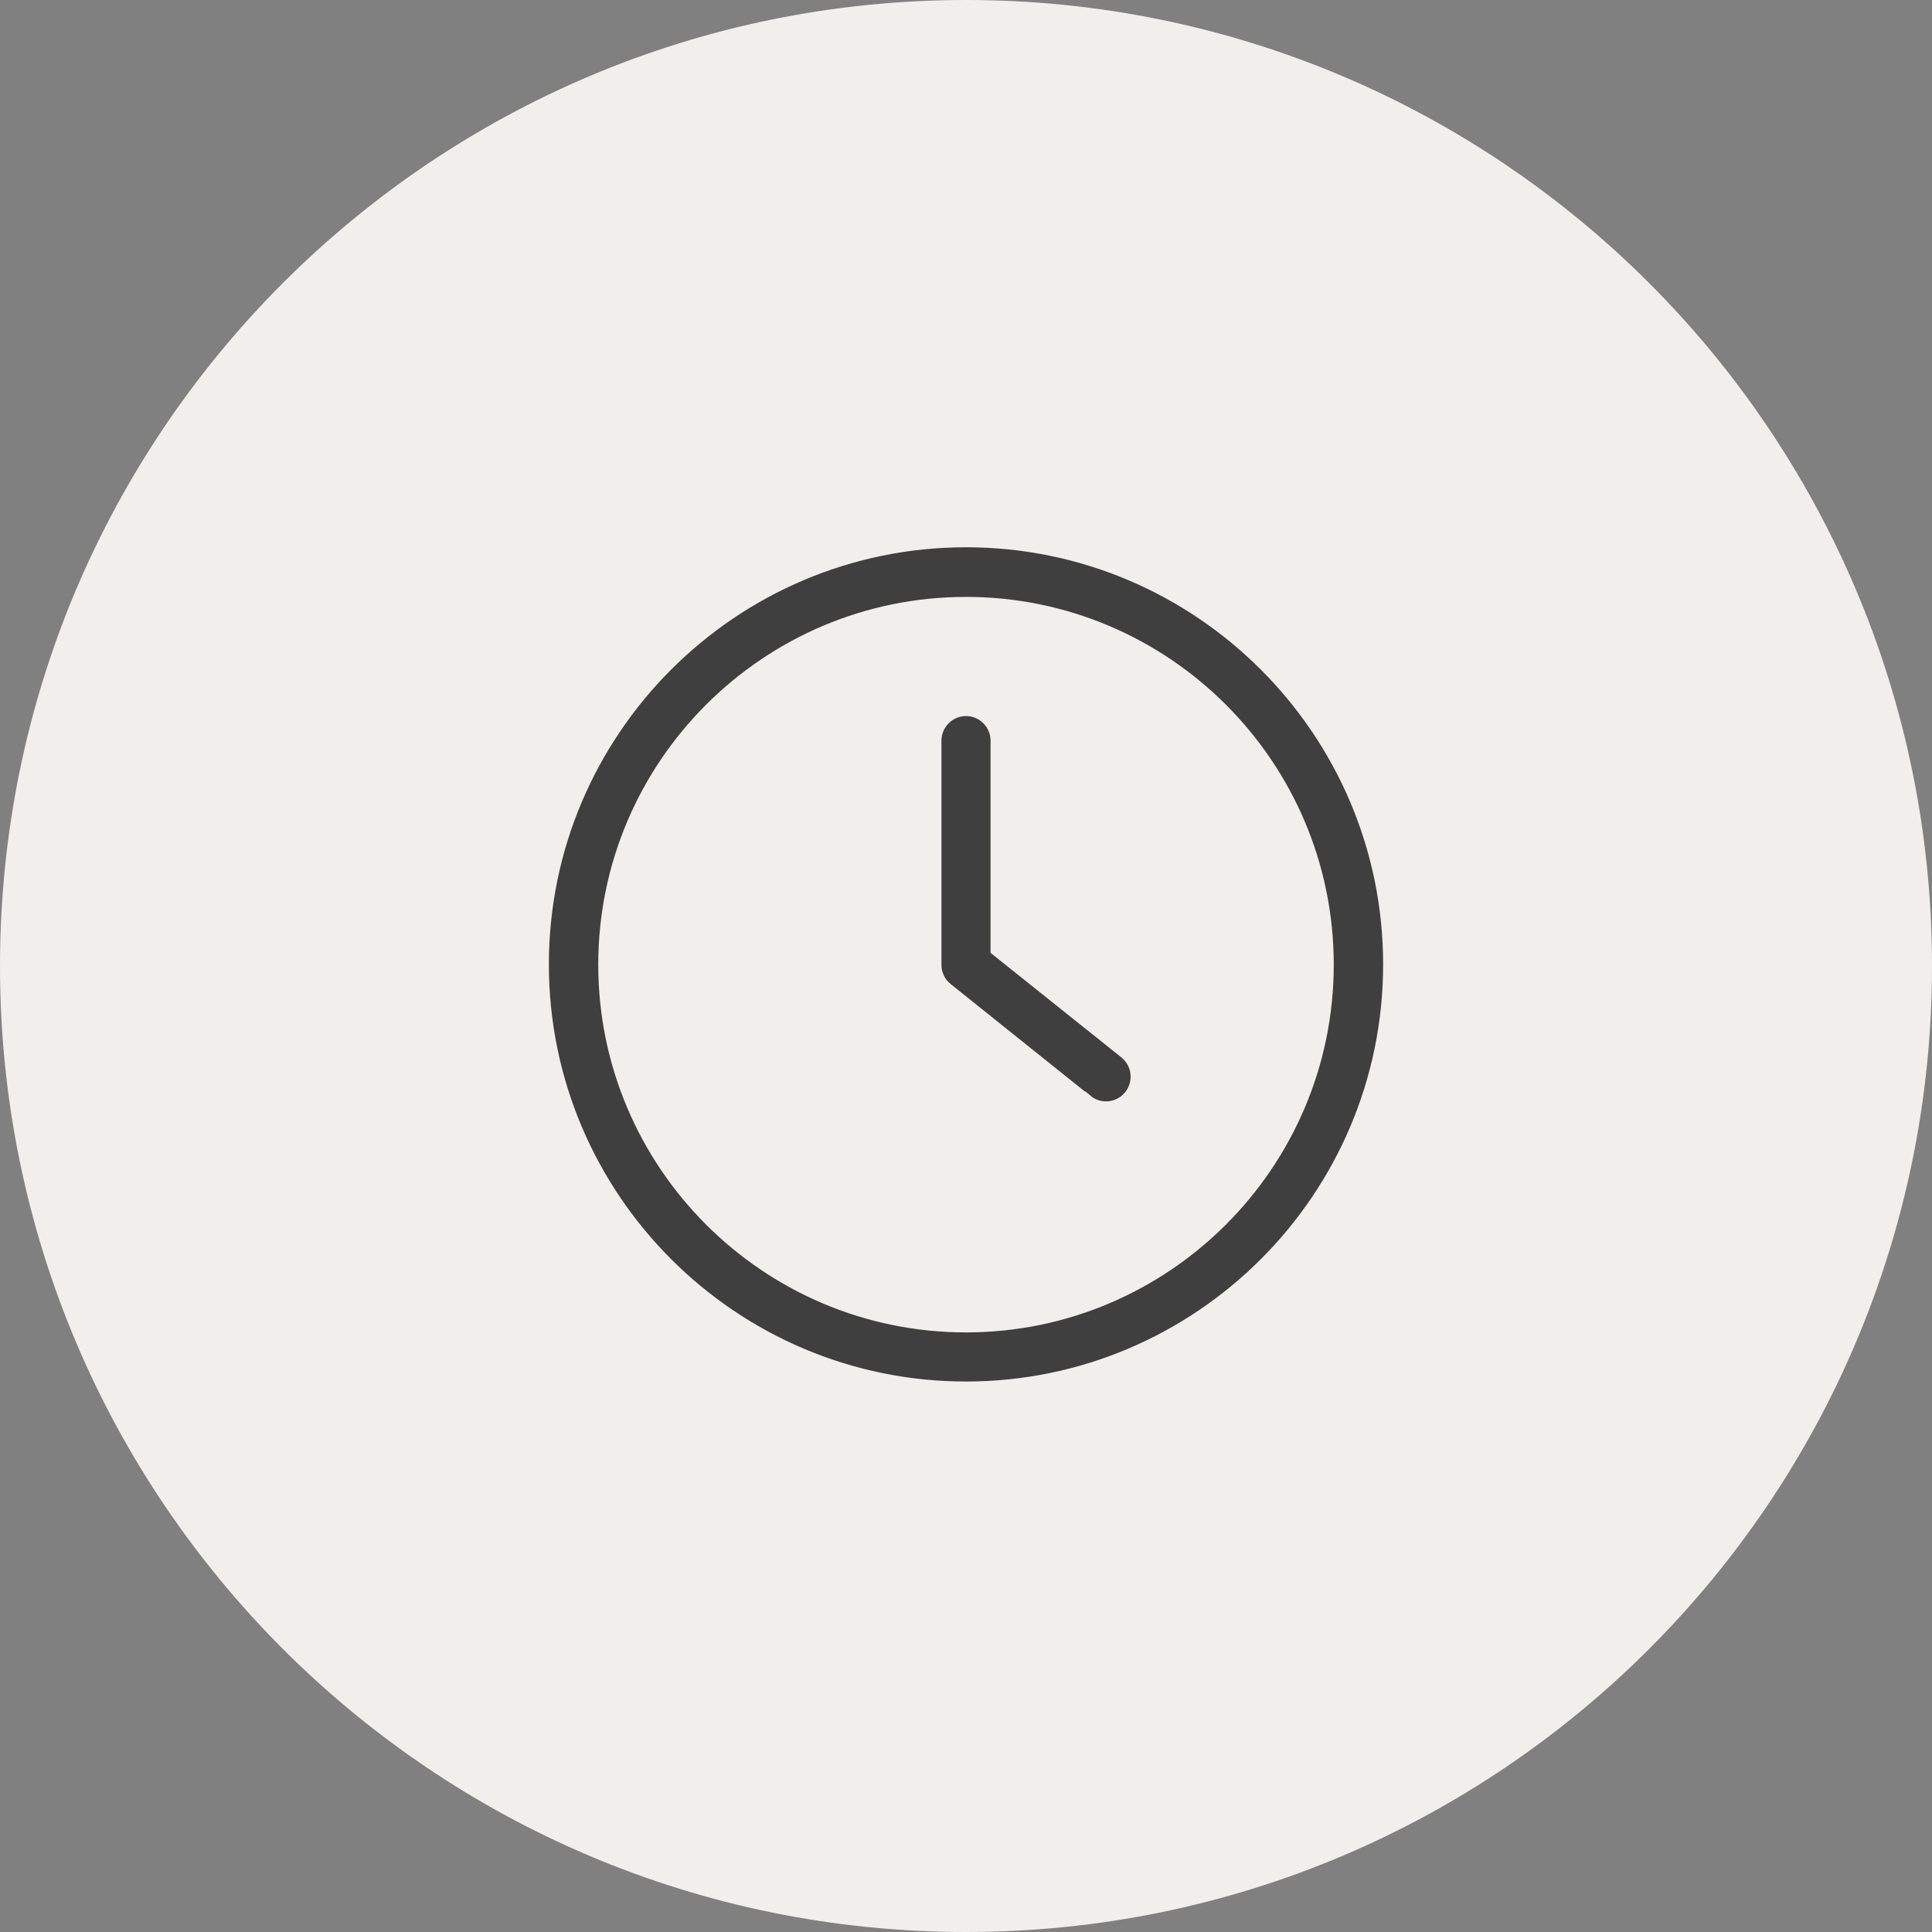
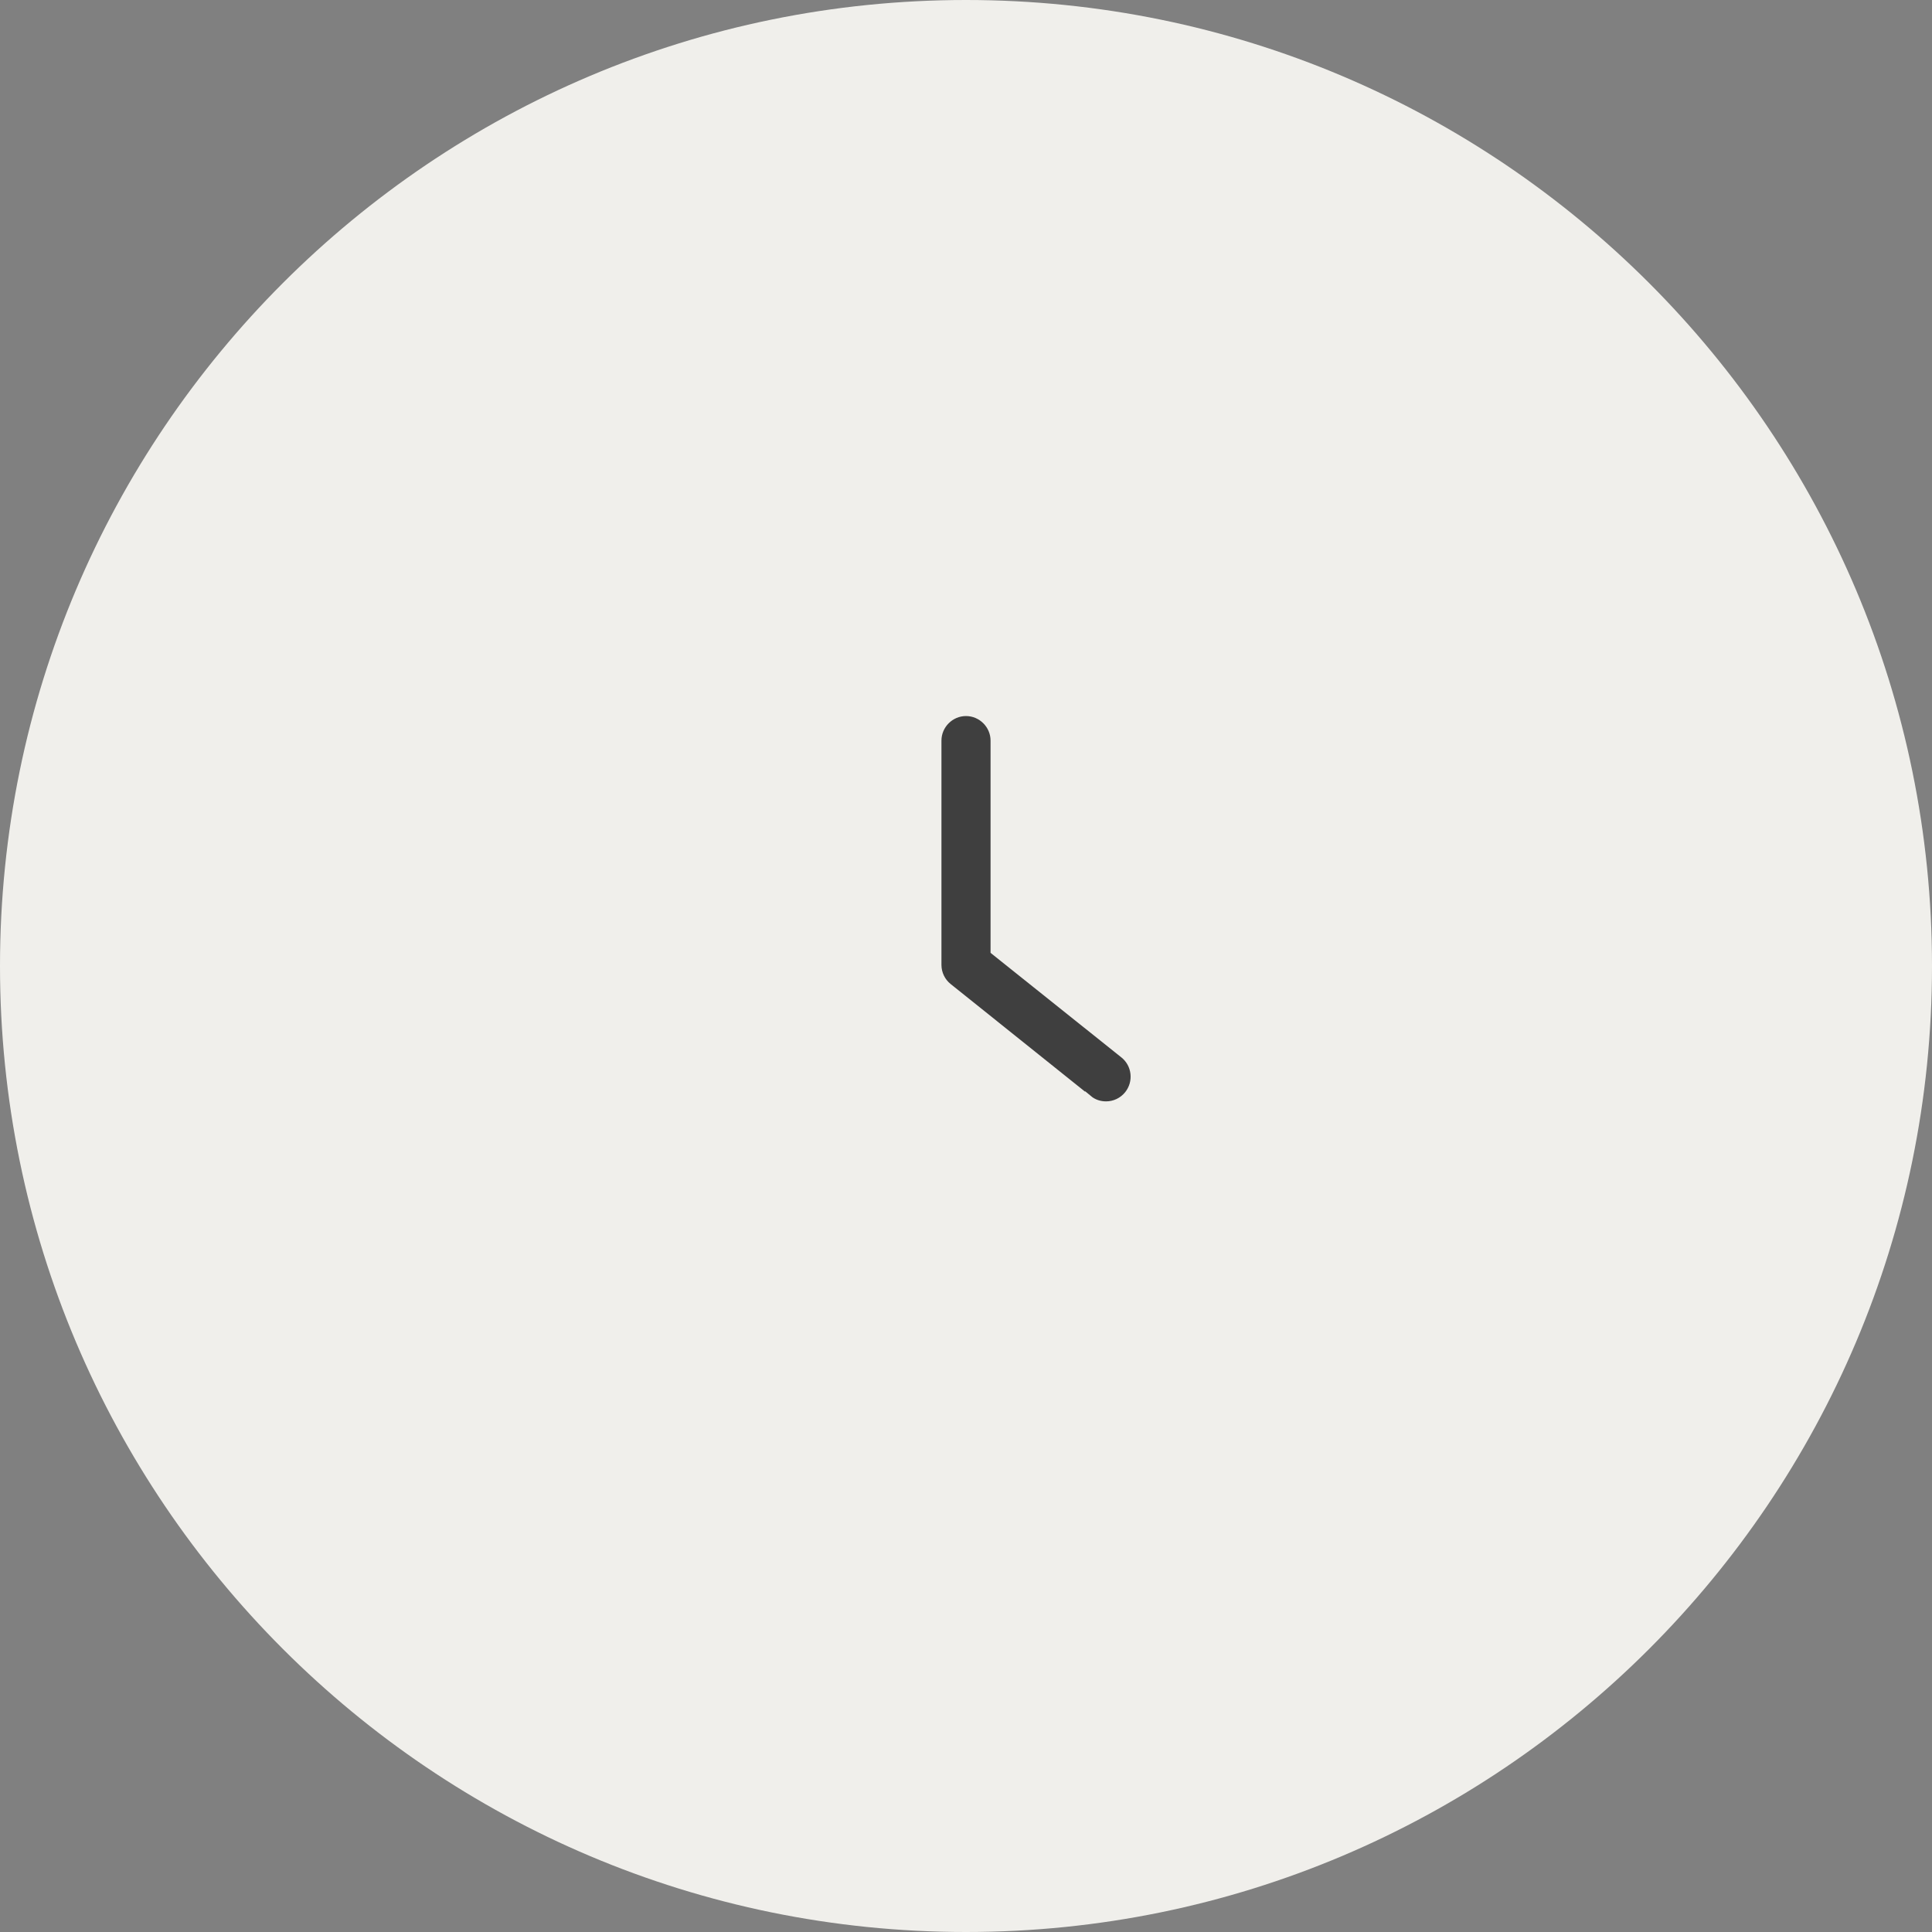
<svg xmlns="http://www.w3.org/2000/svg" id="Layer_1" version="1.1" viewBox="0 0 72 72">
  <rect x="0" y="0" width="72" height="72" fill="#808080" stroke="none" />
  <defs>
    <style>
      .st0 {
        fill: #3f3f3f;
        stroke: #f0efeb;
        stroke-miterlimit: 10;
        stroke-width: .25px;
      }

      .st1 {
        fill: #f0efeb;
      }
    </style>
  </defs>
  <path class="st1" d="M36,0h0c19.88,0,36,16.12,36,36h0c0,19.88-16.12,36-36,36h0C16.12,72,0,55.88,0,36h0C0,16.12,16.12,0,36,0Z" />
  <g>
-     <path class="st0" d="M36,51.61c8.64,0,15.67-7.03,15.67-15.67s-7.03-15.67-15.67-15.67-15.67,7.03-15.67,15.67,7.03,15.67,15.67,15.67ZM36,22.37c7.49,0,13.58,6.09,13.58,13.58s-6.09,13.58-13.58,13.58-13.58-6.09-13.58-13.58,6.09-13.58,13.58-13.58h0Z" />
    <path class="st0" d="M40.57,40.94c.19.16.42.23.65.23.31,0,.61-.14.81-.39.36-.45.29-1.11-.16-1.47l-4.83-3.86v-7.85c0-.57-.47-1.04-1.04-1.04s-1.04.47-1.04,1.04v8.36c0,.32.15.62.39.81l5.22,4.18Z" />
  </g>
</svg>